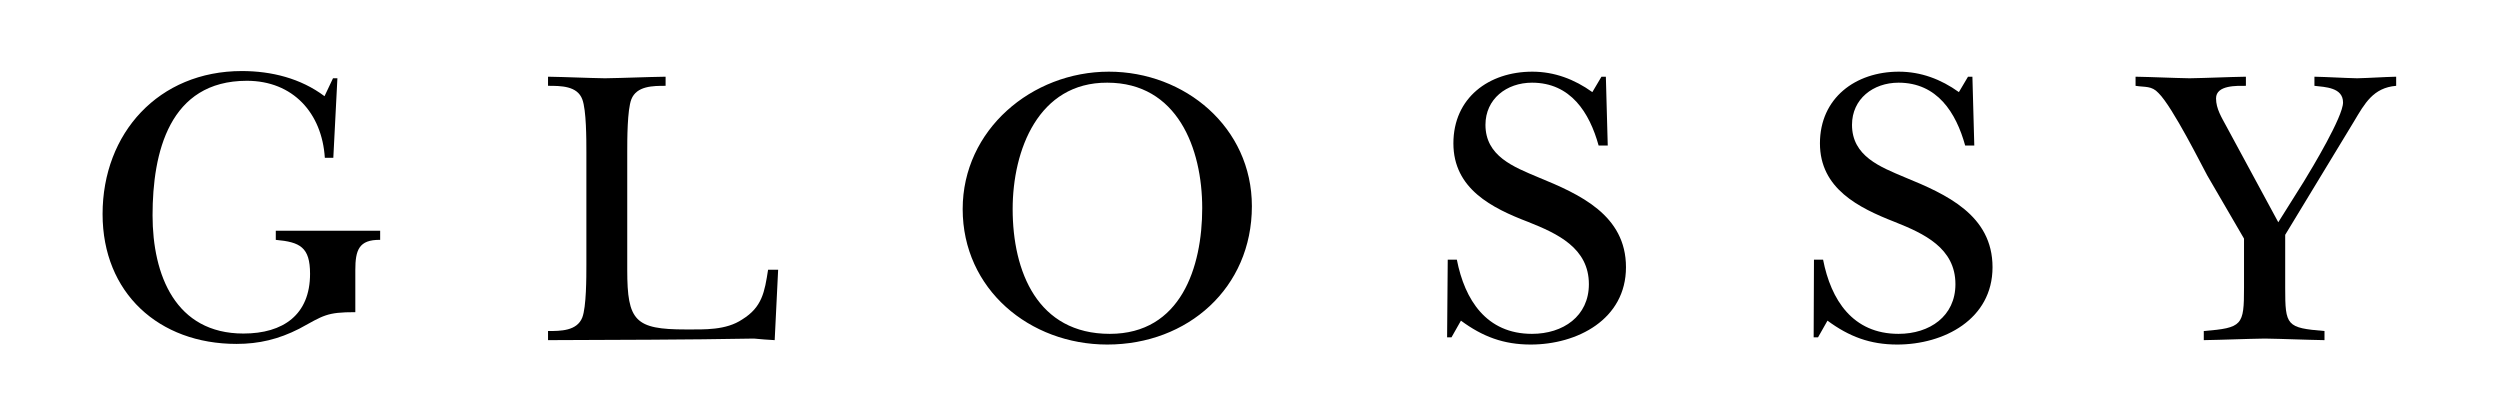
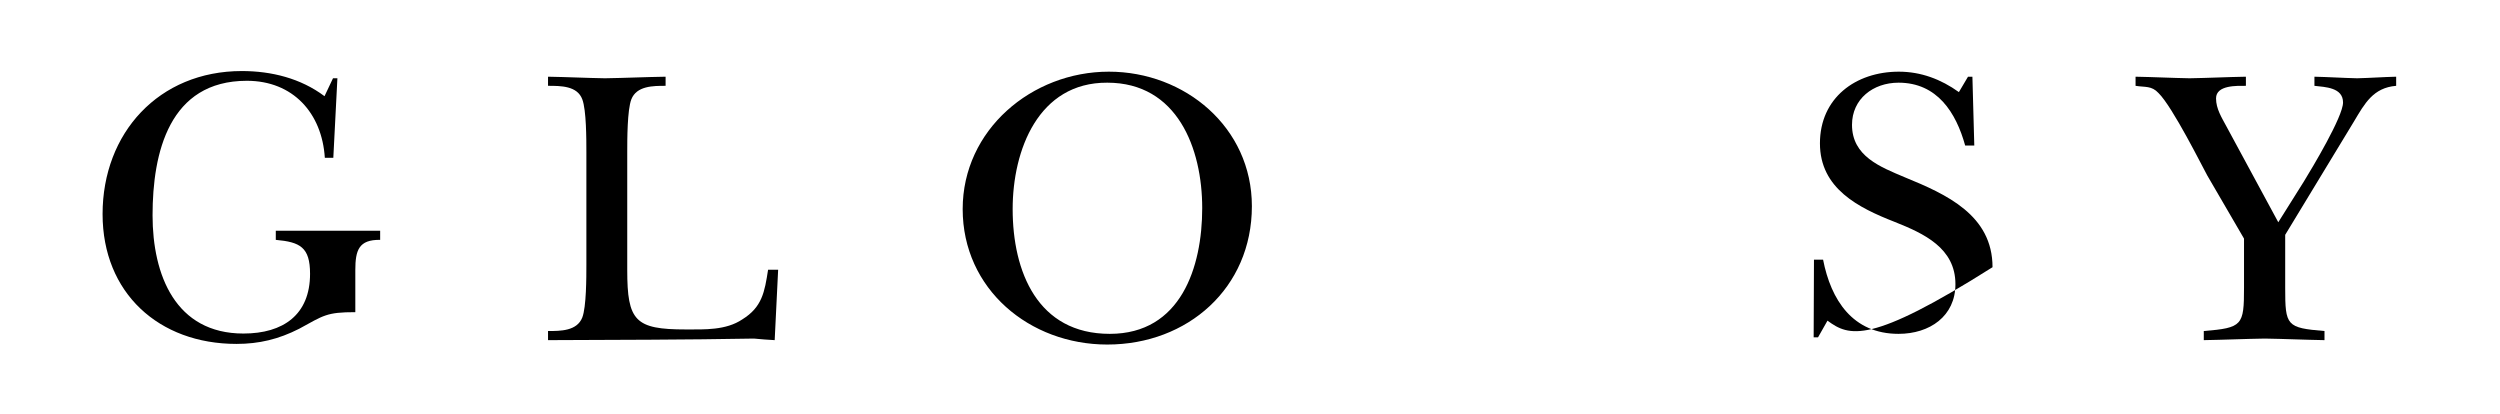
<svg xmlns="http://www.w3.org/2000/svg" fill="none" viewBox="0 0 459 76" height="76" width="459">
  <path fill="black" d="M61.197 28.974H59.639C59.119 20.778 53.809 14.833 45.325 14.833C31.069 14.833 28.01 27.993 28.01 39.536C28.01 50.502 32.223 61.238 44.69 61.238C52.02 61.238 56.926 57.775 56.926 50.272C56.926 45.365 55.079 44.442 50.635 44.038V42.364H69.797V44.038C65.872 43.98 65.237 45.943 65.237 49.579V57.313C59.927 57.313 59.466 57.89 54.906 60.372C51.154 62.277 47.576 63.142 43.42 63.142C29.164 63.142 18.833 53.792 18.833 39.305C18.833 24.414 29.164 13.044 44.401 13.044C49.827 13.044 55.195 14.371 59.581 17.661L61.139 14.371H61.947L61.197 28.974Z" />
  <path fill="black" d="M107.659 27.935C107.659 25.626 107.659 20.201 106.909 18.238C105.985 15.757 102.984 15.757 100.618 15.757V14.083C104.139 14.141 107.544 14.314 111.065 14.371C114.816 14.314 118.452 14.141 122.204 14.083V15.757C119.895 15.757 116.894 15.757 115.913 18.238C115.162 20.201 115.162 25.626 115.162 27.935V49.579C115.162 58.929 116.605 60.487 125.898 60.487C129.361 60.487 133.286 60.66 136.287 58.64C139.923 56.389 140.385 53.619 141.02 49.521H142.867L142.232 62.45C140.962 62.392 139.692 62.277 138.422 62.161C125.84 62.392 113.2 62.392 100.618 62.45V60.776C102.926 60.776 105.928 60.776 106.909 58.294C107.659 56.332 107.659 50.906 107.659 48.598V27.935Z" />
  <path fill="black" d="M176.747 38.382C176.747 23.837 189.444 13.159 203.585 13.159C217.553 13.159 229.846 23.375 229.846 37.862C229.846 52.869 218.072 63.258 203.296 63.258C189.04 63.258 176.747 53.1 176.747 38.382ZM185.924 38.382C185.924 49.867 190.483 61.295 203.758 61.295C216.802 61.295 220.727 49.059 220.727 38.209C220.727 27.242 216.167 15.18 203.296 15.18C190.656 15.122 185.924 27.531 185.924 38.382Z" />
-   <path fill="black" d="M265.804 47.674H267.478C268.921 55.062 272.903 61.295 281.272 61.295C286.986 61.295 291.719 58.063 291.719 52.176C291.719 45.539 285.947 42.884 280.579 40.748C273.942 38.209 266.843 34.688 266.843 26.319C266.843 17.95 273.365 13.159 281.33 13.159C285.37 13.159 289.064 14.545 292.354 16.911L294.028 14.083H294.836L295.182 26.723H293.508C291.834 20.663 288.371 15.18 281.272 15.18C276.597 15.18 272.73 18.181 272.73 22.914C272.73 28.685 277.924 30.648 282.426 32.552C290.045 35.669 298.529 39.478 298.529 49.059C298.529 58.64 289.583 63.258 281.041 63.258C276.078 63.258 272.21 61.815 268.228 58.871L266.497 61.93H265.688L265.804 47.674Z" />
-   <path fill="black" d="M333.044 47.674H334.718C336.161 55.062 340.143 61.295 348.57 61.295C354.284 61.295 359.017 58.063 359.017 52.176C359.017 45.539 353.245 42.884 347.878 40.748C341.24 38.151 334.141 34.63 334.141 26.319C334.141 18.008 340.663 13.159 348.628 13.159C352.668 13.159 356.362 14.545 359.652 16.911L361.326 14.083H362.134L362.48 26.723H360.806C359.132 20.663 355.669 15.18 348.57 15.18C343.895 15.18 340.028 18.181 340.028 22.914C340.028 28.685 345.223 30.648 349.725 32.552C357.343 35.669 365.828 39.478 365.828 49.059C365.828 58.64 356.881 63.258 348.339 63.258C343.376 63.258 339.509 61.815 335.526 58.871L333.795 61.93H332.987L333.044 47.674Z" />
+   <path fill="black" d="M333.044 47.674H334.718C336.161 55.062 340.143 61.295 348.57 61.295C354.284 61.295 359.017 58.063 359.017 52.176C359.017 45.539 353.245 42.884 347.878 40.748C341.24 38.151 334.141 34.63 334.141 26.319C334.141 18.008 340.663 13.159 348.628 13.159C352.668 13.159 356.362 14.545 359.652 16.911L361.326 14.083H362.134L362.48 26.723H360.806C359.132 20.663 355.669 15.18 348.57 15.18C343.895 15.18 340.028 18.181 340.028 22.914C340.028 28.685 345.223 30.648 349.725 32.552C357.343 35.669 365.828 39.478 365.828 49.059C343.376 63.258 339.509 61.815 335.526 58.871L333.795 61.93H332.987L333.044 47.674Z" />
  <path fill="black" d="M419.562 52.869C419.562 59.795 419.793 60.199 426.777 60.776V62.45C423.141 62.392 419.447 62.219 415.811 62.161C412.059 62.219 408.365 62.392 404.614 62.45V60.776C411.713 60.199 412.001 59.737 412.001 52.869V43.807L405.248 32.206C404.44 30.763 398.9 19.624 396.302 17.084C395.033 15.699 393.821 16.045 392.089 15.757V14.083C395.379 14.141 398.726 14.314 402.016 14.371C405.479 14.314 408.885 14.141 412.348 14.083V15.757C410.732 15.757 406.865 15.584 406.865 18.065C406.865 19.97 407.903 21.586 408.769 23.202L418.292 40.806L422.968 33.36C424.526 30.821 430.182 21.413 430.182 18.816C430.182 16.045 426.892 15.988 424.93 15.757V14.083C427.585 14.141 430.125 14.314 432.779 14.371C435.204 14.314 437.512 14.141 439.936 14.083V15.757C435.723 16.103 434.165 18.989 432.202 22.279L419.562 43.114V52.869Z" />
</svg>